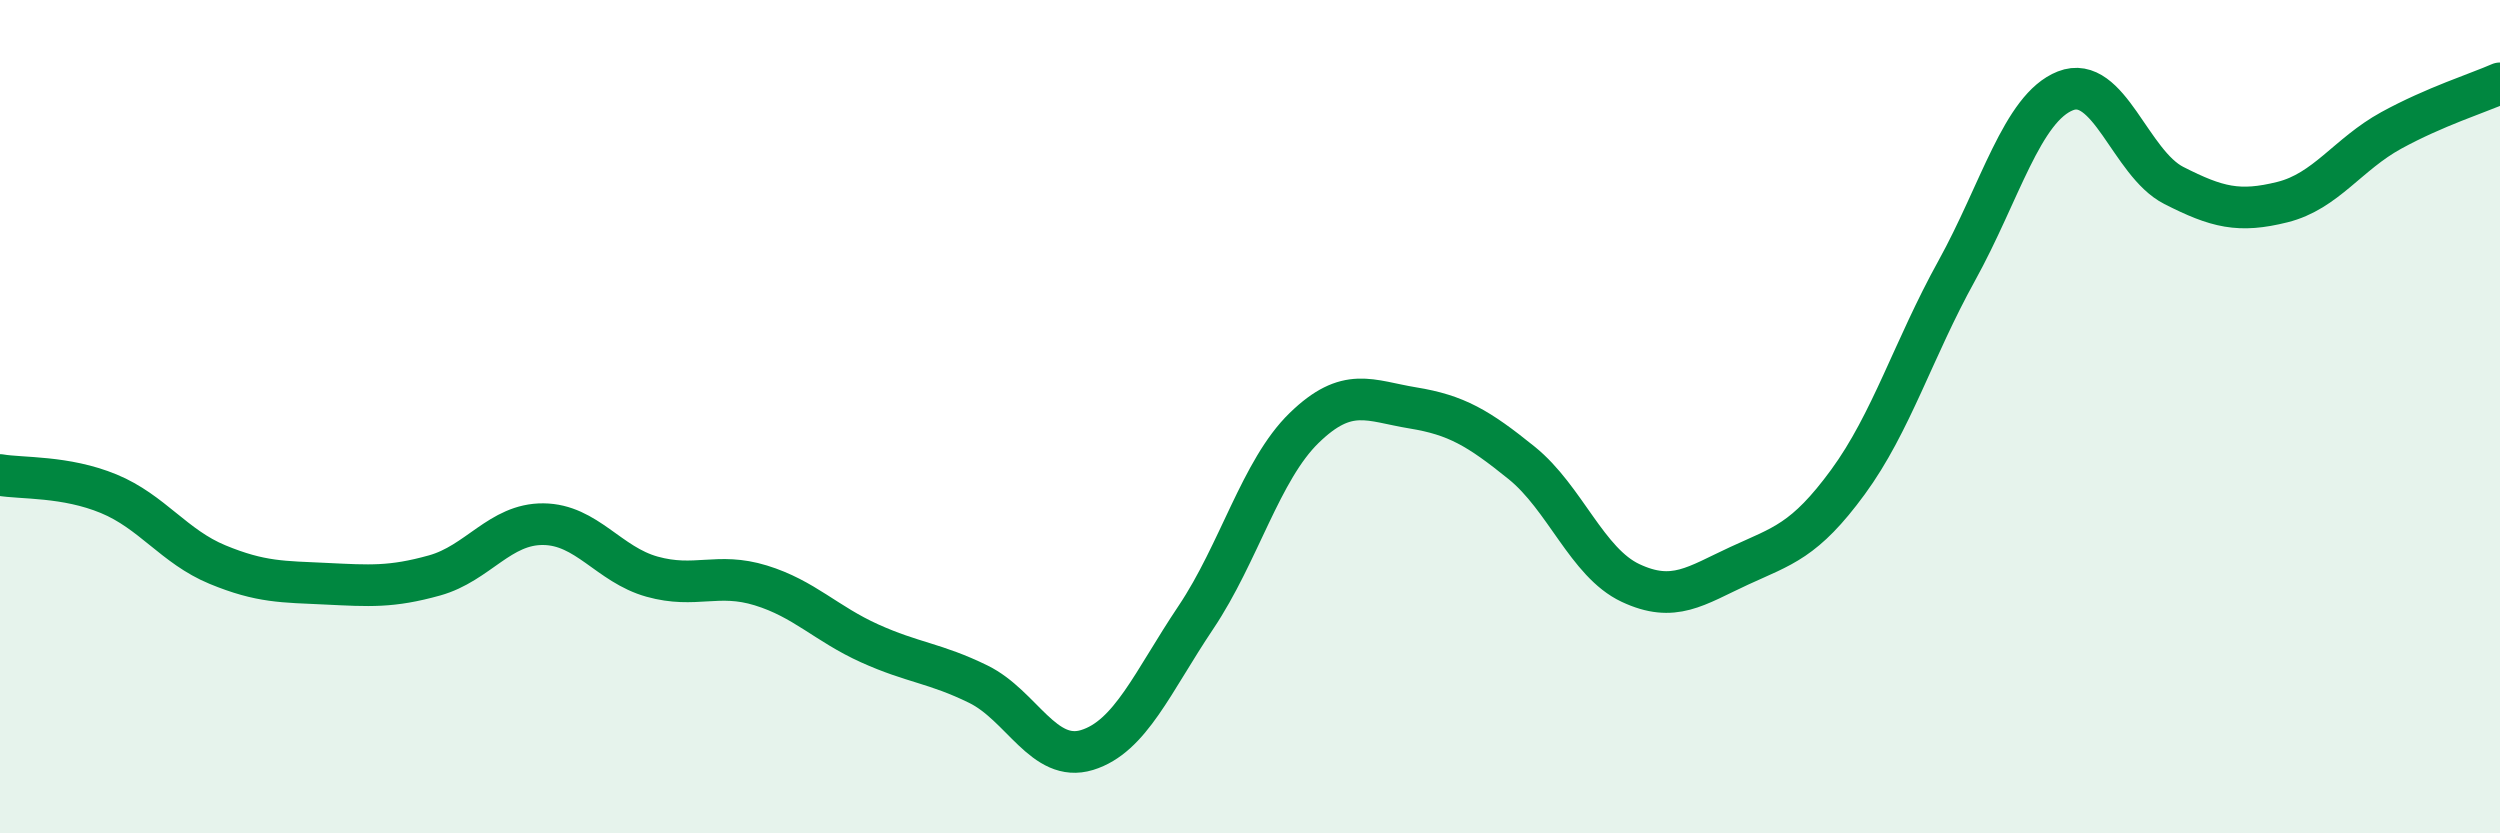
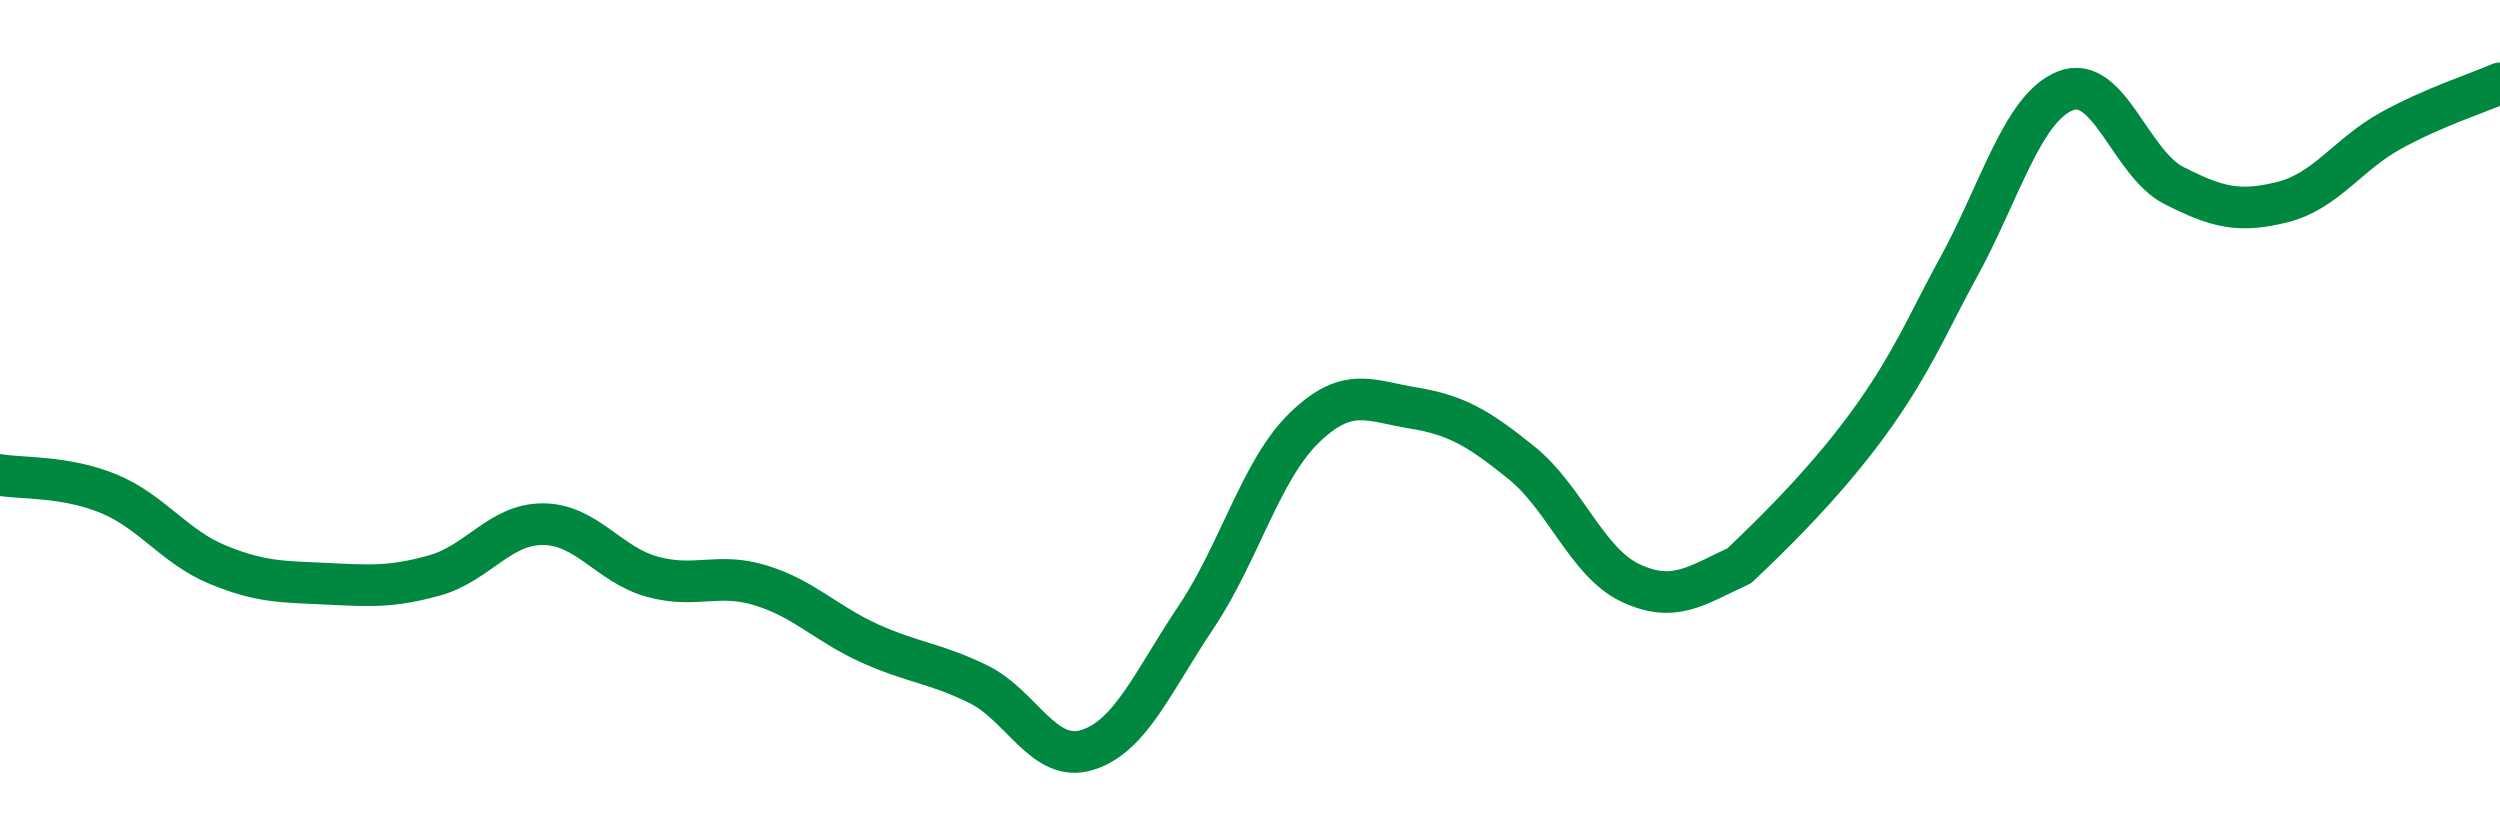
<svg xmlns="http://www.w3.org/2000/svg" width="60" height="20" viewBox="0 0 60 20">
-   <path d="M 0,11.4 C 0.52,11.49 1.57,11.42 2.61,11.85 C 3.65,12.28 4.18,13.12 5.22,13.55 C 6.26,13.98 6.79,13.96 7.83,14.01 C 8.87,14.06 9.39,14.1 10.43,13.81 C 11.47,13.52 12,12.57 13.04,12.58 C 14.08,12.59 14.61,13.55 15.65,13.84 C 16.69,14.13 17.22,13.73 18.26,14.05 C 19.3,14.37 19.83,14.97 20.87,15.44 C 21.91,15.91 22.44,15.91 23.48,16.42 C 24.52,16.93 25.05,18.32 26.09,18 C 27.13,17.68 27.66,16.37 28.7,14.82 C 29.74,13.27 30.26,11.28 31.3,10.27 C 32.34,9.26 32.87,9.62 33.91,9.79 C 34.95,9.96 35.48,10.27 36.52,11.11 C 37.56,11.95 38.09,13.5 39.13,13.99 C 40.17,14.48 40.7,14.06 41.74,13.58 C 42.78,13.1 43.31,12.99 44.35,11.57 C 45.39,10.15 45.92,8.38 46.96,6.5 C 48,4.62 48.53,2.59 49.57,2.18 C 50.61,1.77 51.13,3.92 52.17,4.45 C 53.21,4.98 53.74,5.11 54.78,4.85 C 55.82,4.59 56.35,3.7 57.39,3.13 C 58.43,2.56 59.48,2.23 60,2L60 20L0 20Z" fill="#008740" opacity="0.1" stroke-linecap="round" stroke-linejoin="round" />
-   <path d="M 0,11.4 C 0.52,11.49 1.57,11.42 2.61,11.85 C 3.65,12.28 4.18,13.12 5.22,13.55 C 6.26,13.98 6.79,13.96 7.83,14.01 C 8.87,14.06 9.39,14.1 10.43,13.81 C 11.47,13.52 12,12.57 13.04,12.58 C 14.08,12.59 14.61,13.55 15.65,13.84 C 16.69,14.13 17.22,13.73 18.26,14.05 C 19.3,14.37 19.83,14.97 20.87,15.44 C 21.91,15.91 22.44,15.91 23.48,16.42 C 24.52,16.93 25.05,18.32 26.09,18 C 27.13,17.68 27.66,16.37 28.7,14.82 C 29.74,13.27 30.26,11.28 31.3,10.27 C 32.34,9.26 32.87,9.62 33.91,9.79 C 34.95,9.96 35.48,10.27 36.52,11.11 C 37.56,11.95 38.09,13.5 39.13,13.99 C 40.17,14.48 40.7,14.06 41.74,13.58 C 42.78,13.1 43.31,12.99 44.35,11.57 C 45.39,10.15 45.92,8.38 46.96,6.5 C 48,4.62 48.53,2.59 49.57,2.18 C 50.61,1.77 51.13,3.92 52.17,4.45 C 53.21,4.98 53.74,5.11 54.78,4.85 C 55.82,4.59 56.35,3.7 57.39,3.13 C 58.43,2.56 59.48,2.23 60,2" stroke="#008740" stroke-width="1" fill="none" stroke-linecap="round" stroke-linejoin="round" />
+   <path d="M 0,11.4 C 0.52,11.49 1.57,11.42 2.61,11.85 C 3.65,12.28 4.18,13.12 5.22,13.55 C 6.26,13.98 6.79,13.96 7.83,14.01 C 8.87,14.06 9.39,14.1 10.43,13.81 C 11.47,13.52 12,12.57 13.04,12.58 C 14.08,12.59 14.61,13.55 15.65,13.84 C 16.69,14.13 17.22,13.73 18.26,14.05 C 19.3,14.37 19.83,14.97 20.87,15.44 C 21.91,15.91 22.44,15.91 23.48,16.42 C 24.52,16.93 25.05,18.32 26.09,18 C 27.13,17.68 27.66,16.37 28.7,14.82 C 29.74,13.27 30.26,11.28 31.3,10.27 C 32.34,9.26 32.87,9.62 33.91,9.79 C 34.95,9.96 35.48,10.27 36.52,11.11 C 37.56,11.95 38.09,13.5 39.13,13.99 C 40.17,14.48 40.7,14.06 41.74,13.58 C 45.39,10.15 45.92,8.38 46.96,6.5 C 48,4.62 48.53,2.59 49.57,2.18 C 50.61,1.77 51.13,3.92 52.17,4.45 C 53.21,4.98 53.74,5.11 54.78,4.85 C 55.82,4.59 56.35,3.7 57.39,3.13 C 58.43,2.56 59.48,2.23 60,2" stroke="#008740" stroke-width="1" fill="none" stroke-linecap="round" stroke-linejoin="round" />
</svg>